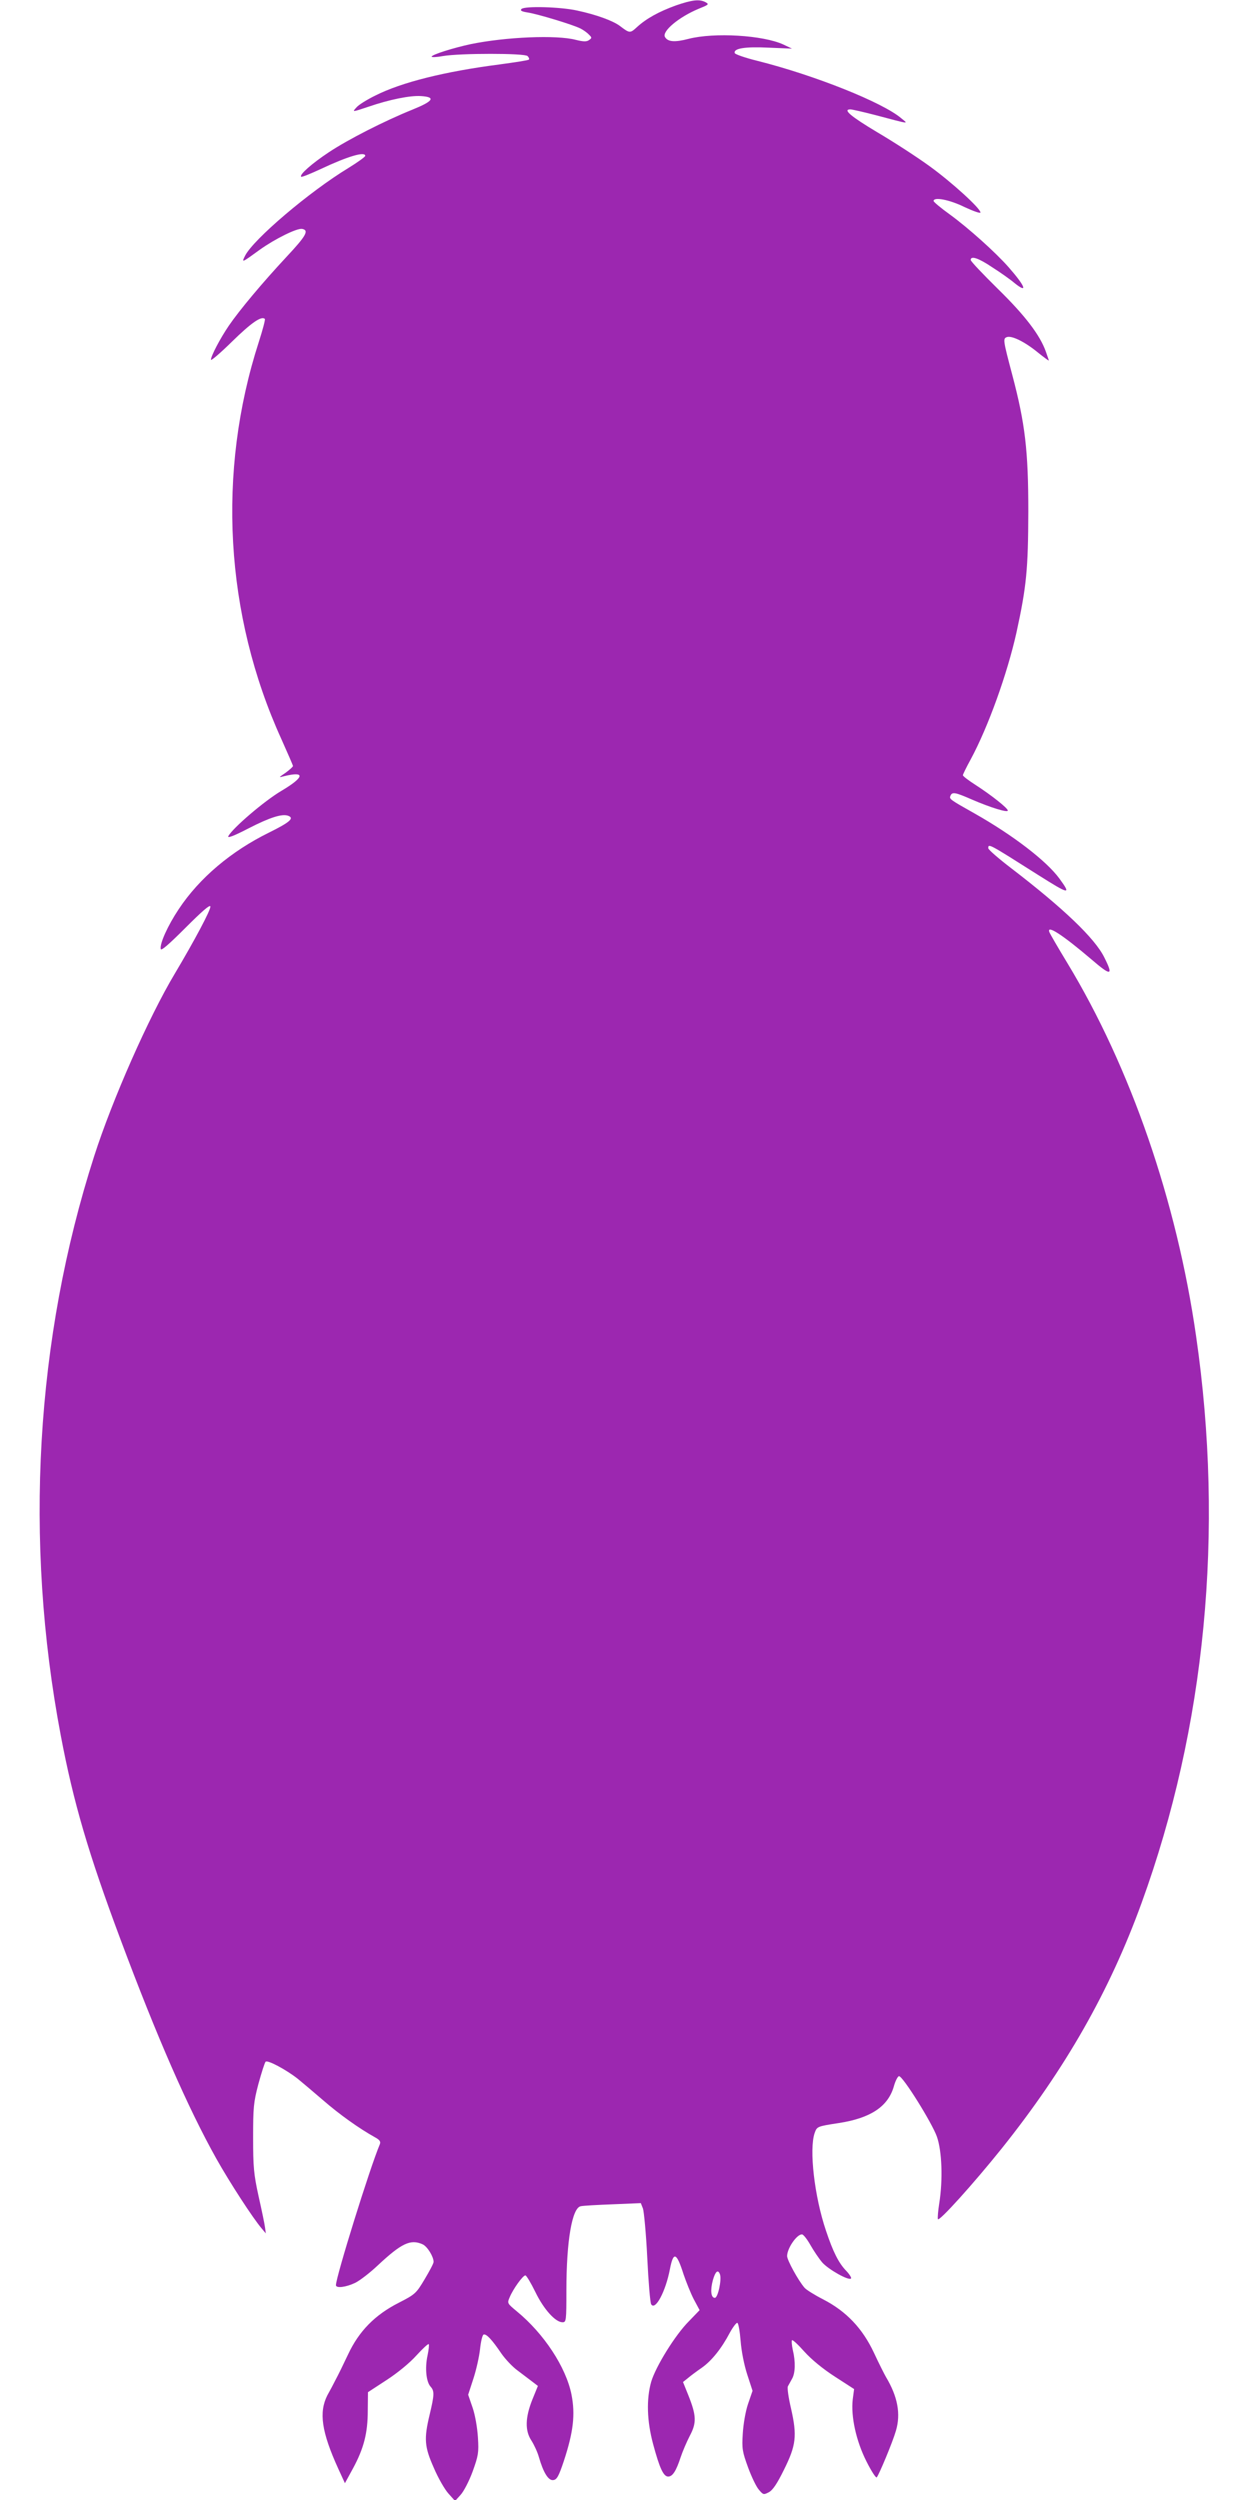
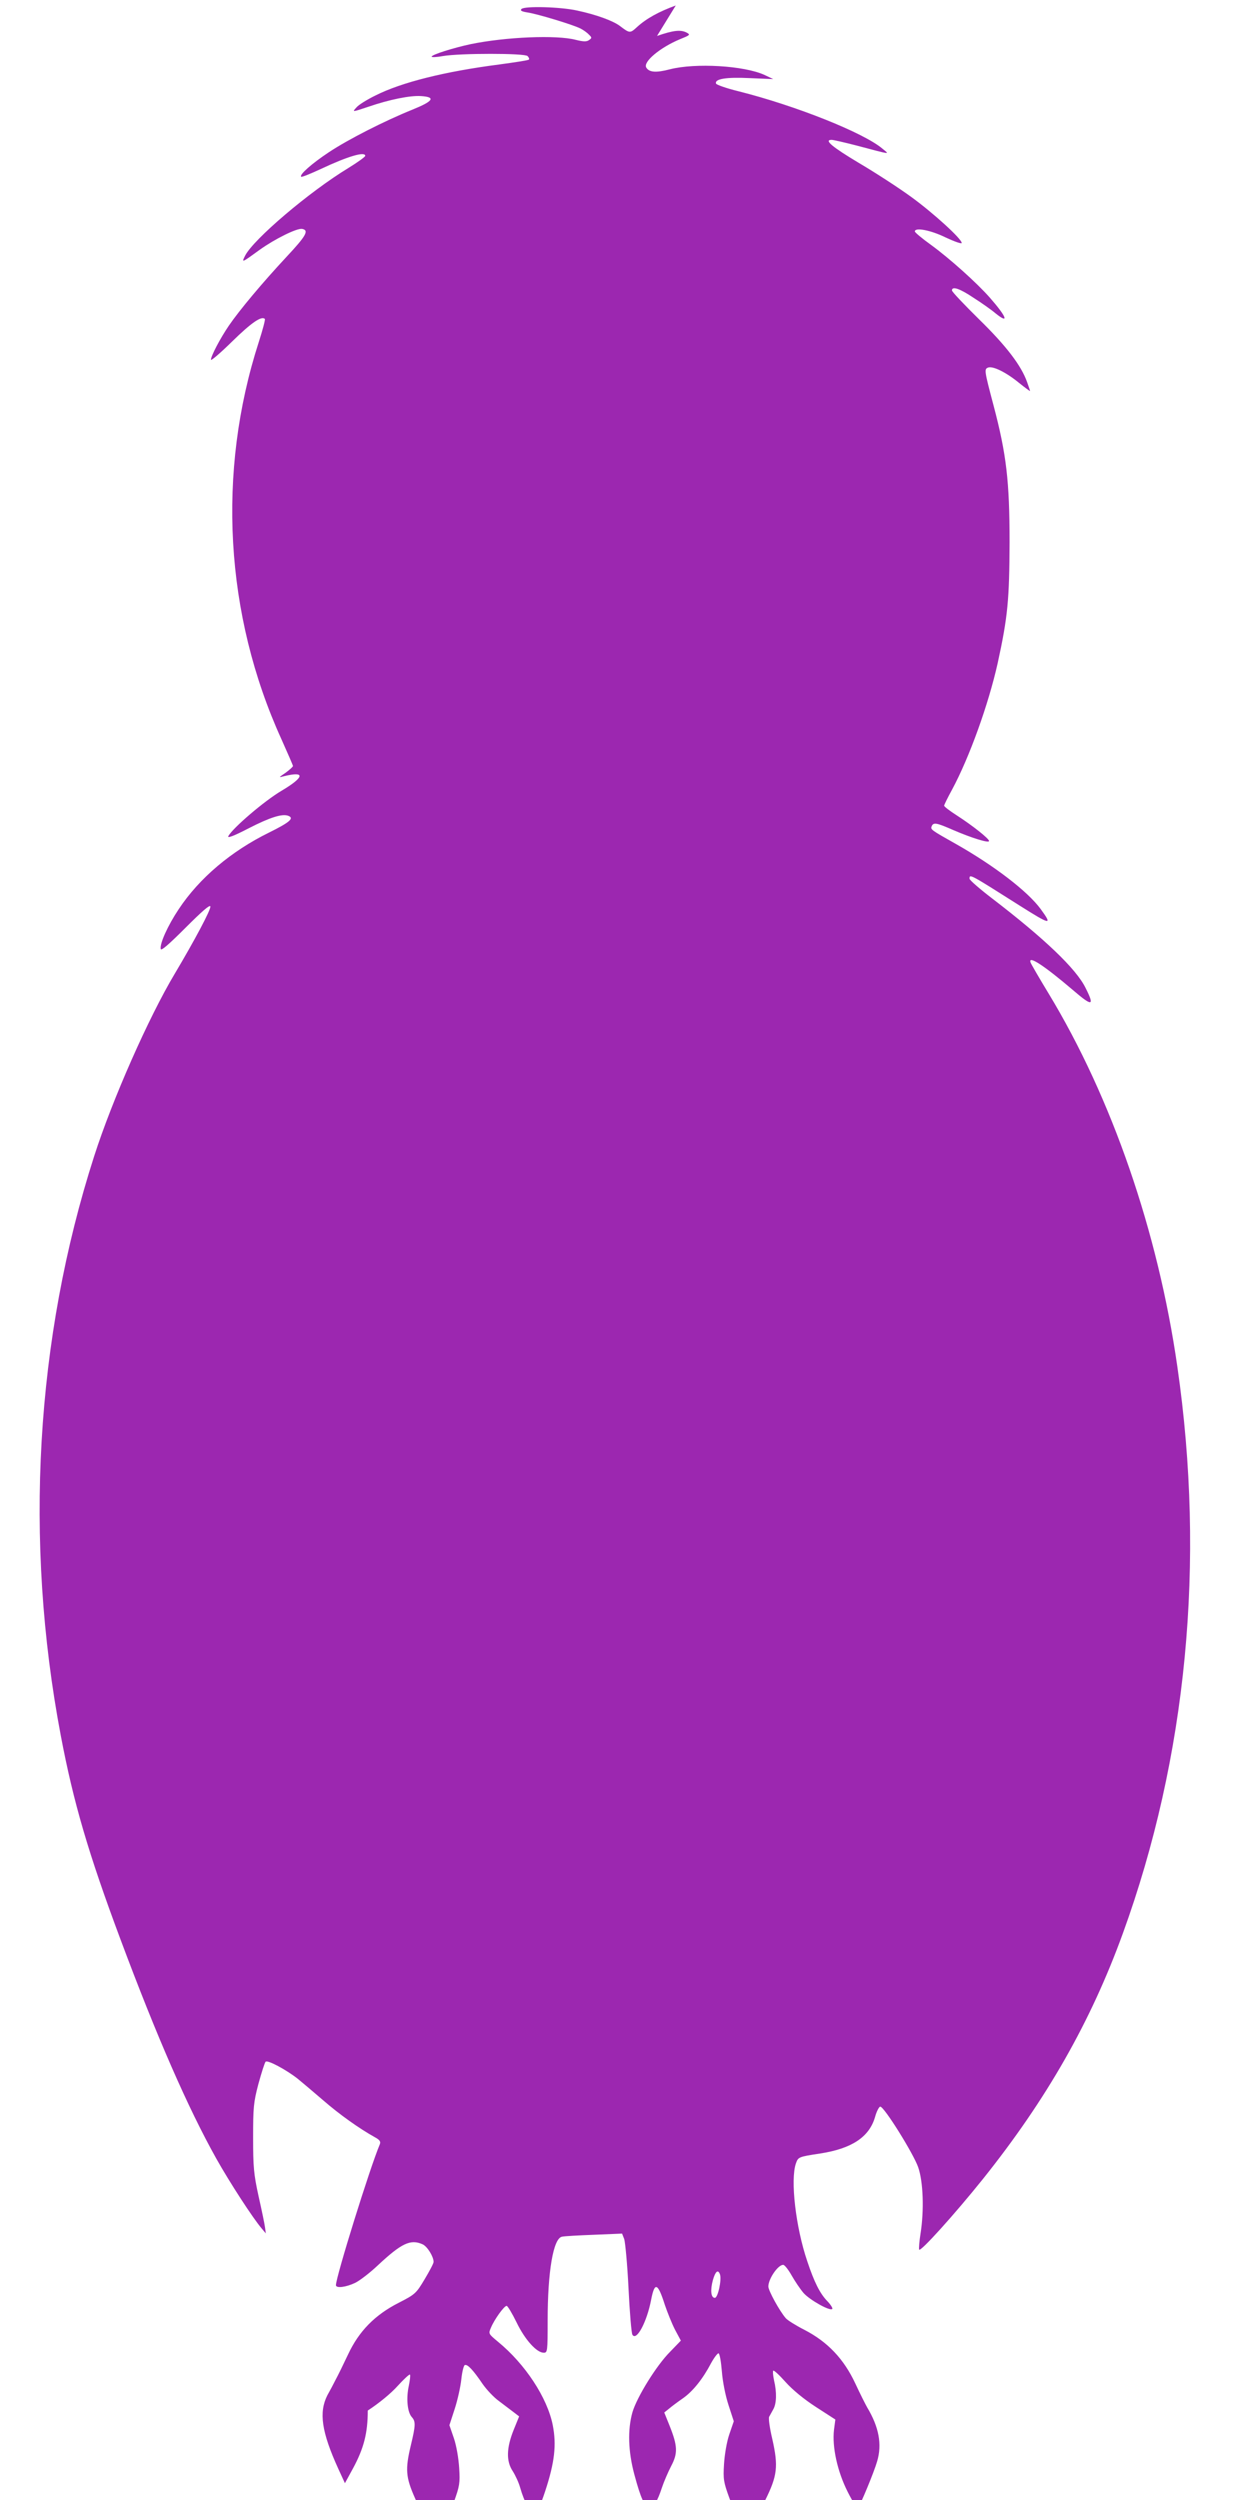
<svg xmlns="http://www.w3.org/2000/svg" version="1.0" width="640pt" height="1280pt" viewBox="0 0 640 1280" preserveAspectRatio="xMidYMid meet">
  <g transform="translate(0,1280) scale(0.1,-0.1)" fill="#9c27b0" stroke="none">
-     <path d="M3460 12772 c-85 -31 -150 -66 -199 -111 -35 -32 -37 -32 -87 6 -36 27 -121 58 -219 79 -85 19 -269 24 -285 8 -8 -8 0 -13 32 -18 52 -8 233 -63 270 -82 14 -7 34 -21 43 -31 16 -15 16 -18 1 -28 -12 -9 -28 -9 -68 1 -98 26 -358 15 -538 -22 -89 -19 -200 -54 -200 -64 0 -4 26 -3 58 3 88 15 418 15 433 0 7 -7 10 -15 7 -18 -3 -4 -71 -14 -151 -25 -279 -36 -500 -91 -635 -159 -43 -21 -86 -48 -96 -60 -24 -26 -25 -26 62 3 105 36 212 58 268 54 77 -5 63 -26 -46 -70 -141 -57 -328 -152 -427 -218 -86 -57 -152 -115 -141 -125 3 -3 47 15 99 39 140 66 229 92 229 68 0 -5 -39 -33 -86 -62 -201 -122 -486 -365 -529 -449 -19 -38 -19 -38 76 31 77 55 190 111 216 106 37 -7 20 -36 -80 -143 -123 -132 -241 -273 -295 -352 -45 -66 -92 -156 -92 -175 0 -7 49 35 109 94 97 95 150 132 167 115 3 -3 -11 -56 -31 -118 -215 -666 -174 -1397 116 -2034 32 -72 59 -133 59 -137 0 -4 -17 -19 -37 -34 -38 -26 -38 -26 -8 -18 110 27 104 -5 -14 -75 -88 -52 -249 -190 -272 -232 -6 -12 27 0 104 40 109 56 172 76 203 64 32 -12 8 -33 -99 -86 -193 -95 -356 -232 -462 -392 -56 -84 -98 -177 -92 -204 2 -11 42 24 127 109 83 83 125 120 127 109 4 -15 -82 -176 -182 -344 -134 -224 -320 -645 -413 -935 -300 -934 -360 -1967 -171 -2965 65 -344 142 -606 306 -1045 187 -501 346 -864 491 -1123 68 -121 186 -303 232 -357 l21 -25 -4 30 c-2 17 -17 89 -33 160 -25 114 -28 151 -28 300 0 154 2 180 27 275 16 58 32 109 37 114 10 10 104 -40 164 -87 21 -17 80 -67 130 -110 84 -73 185 -145 266 -190 24 -13 30 -22 25 -35 -51 -120 -225 -680 -225 -722 0 -17 51 -11 99 12 24 12 76 52 115 89 122 114 168 136 230 108 24 -11 56 -63 56 -90 0 -8 -21 -47 -46 -89 -43 -72 -48 -77 -132 -120 -122 -62 -204 -145 -260 -265 -23 -49 -52 -108 -64 -130 -11 -22 -30 -58 -42 -79 -44 -87 -30 -187 56 -376 l34 -74 42 77 c55 102 75 180 75 295 l1 94 95 62 c57 37 119 88 153 126 32 35 60 61 63 58 3 -3 0 -29 -6 -58 -14 -64 -7 -134 15 -159 21 -23 20 -42 -4 -143 -30 -125 -27 -165 21 -273 22 -52 56 -111 75 -132 l34 -38 28 31 c16 17 44 71 62 120 29 81 32 96 27 174 -3 49 -14 114 -27 152 l-23 67 27 83 c15 46 30 114 34 152 4 38 12 71 18 73 14 5 43 -26 91 -97 21 -30 58 -69 83 -87 25 -19 58 -44 74 -56 l30 -23 -28 -69 c-37 -92 -39 -160 -5 -211 14 -22 31 -59 38 -84 23 -80 49 -122 74 -118 18 2 28 20 54 98 49 149 59 238 39 340 -28 140 -141 312 -280 426 -49 41 -50 41 -36 73 17 41 67 111 80 111 5 0 28 -38 51 -85 43 -89 103 -155 139 -155 19 0 20 7 20 164 0 253 29 421 73 430 12 3 86 7 165 10 l143 6 11 -28 c5 -15 16 -128 22 -252 6 -124 15 -231 20 -238 21 -34 74 65 96 180 18 93 34 86 70 -27 13 -38 36 -96 52 -127 l30 -56 -55 -57 c-70 -70 -170 -232 -193 -310 -25 -89 -22 -200 10 -319 33 -123 53 -166 77 -166 23 0 41 29 64 99 10 30 31 79 47 110 35 66 34 103 -8 208 l-27 67 25 20 c14 12 45 35 71 53 50 35 101 98 144 180 16 29 33 51 38 50 6 -2 13 -44 17 -93 4 -52 18 -123 34 -172 l27 -83 -23 -67 c-13 -38 -24 -103 -27 -152 -5 -78 -2 -93 27 -173 18 -49 43 -101 56 -115 22 -26 24 -26 51 -12 20 11 42 44 77 115 62 125 68 173 36 314 -13 55 -20 105 -16 113 4 7 13 24 21 38 17 29 19 87 4 149 -5 24 -7 46 -4 49 3 4 32 -23 63 -58 36 -40 94 -88 156 -128 l99 -64 -7 -53 c-10 -87 17 -212 70 -317 25 -50 49 -87 53 -82 12 14 82 182 98 238 26 87 9 176 -51 276 -8 14 -36 69 -61 123 -59 126 -142 213 -260 274 -45 23 -88 50 -96 60 -32 37 -89 141 -89 162 0 39 49 111 76 111 7 0 26 -24 43 -54 17 -30 44 -70 61 -90 32 -36 135 -94 147 -82 4 3 -7 21 -24 39 -39 40 -68 98 -104 206 -59 174 -87 416 -58 500 12 33 12 34 124 51 162 25 251 84 281 186 8 30 21 54 27 54 20 0 170 -241 194 -310 26 -74 31 -221 12 -341 -6 -38 -9 -74 -7 -81 5 -15 181 180 327 362 326 408 552 805 716 1257 327 900 424 1901 279 2902 -99 690 -335 1375 -659 1910 -48 79 -89 150 -92 158 -16 41 67 -13 215 -139 101 -87 114 -85 66 10 -48 98 -211 253 -477 457 -64 49 -117 95 -117 102 0 25 0 25 254 -136 163 -103 172 -104 110 -19 -67 91 -238 222 -434 333 -128 72 -130 74 -124 90 9 22 24 19 111 -19 95 -41 183 -68 183 -56 0 12 -83 78 -165 131 -36 23 -65 45 -65 50 0 4 18 41 40 81 90 167 187 438 234 648 52 238 60 326 61 620 0 312 -16 450 -82 700 -48 181 -48 186 -28 194 25 9 92 -24 158 -78 31 -25 57 -44 57 -42 0 2 -7 22 -15 45 -30 85 -106 185 -246 322 -76 75 -139 141 -139 148 0 23 40 10 111 -38 41 -26 92 -62 113 -80 71 -57 56 -17 -30 81 -67 76 -205 200 -301 270 -46 33 -83 64 -83 69 0 22 81 7 158 -31 45 -21 82 -34 82 -28 0 21 -146 154 -259 236 -63 46 -183 124 -268 174 -137 82 -180 118 -139 118 8 0 65 -13 127 -29 185 -49 169 -46 134 -17 -94 81 -444 221 -739 295 -61 15 -112 33 -114 39 -8 24 52 34 173 28 l120 -5 -44 21 c-104 48 -354 63 -486 29 -69 -18 -105 -16 -120 9 -18 29 71 103 172 145 52 21 55 23 35 34 -31 16 -68 12 -152 -17z m226 -11616 c10 -27 -10 -121 -26 -121 -20 0 -24 39 -10 91 13 45 26 56 36 30z" />
+     <path d="M3460 12772 c-85 -31 -150 -66 -199 -111 -35 -32 -37 -32 -87 6 -36 27 -121 58 -219 79 -85 19 -269 24 -285 8 -8 -8 0 -13 32 -18 52 -8 233 -63 270 -82 14 -7 34 -21 43 -31 16 -15 16 -18 1 -28 -12 -9 -28 -9 -68 1 -98 26 -358 15 -538 -22 -89 -19 -200 -54 -200 -64 0 -4 26 -3 58 3 88 15 418 15 433 0 7 -7 10 -15 7 -18 -3 -4 -71 -14 -151 -25 -279 -36 -500 -91 -635 -159 -43 -21 -86 -48 -96 -60 -24 -26 -25 -26 62 3 105 36 212 58 268 54 77 -5 63 -26 -46 -70 -141 -57 -328 -152 -427 -218 -86 -57 -152 -115 -141 -125 3 -3 47 15 99 39 140 66 229 92 229 68 0 -5 -39 -33 -86 -62 -201 -122 -486 -365 -529 -449 -19 -38 -19 -38 76 31 77 55 190 111 216 106 37 -7 20 -36 -80 -143 -123 -132 -241 -273 -295 -352 -45 -66 -92 -156 -92 -175 0 -7 49 35 109 94 97 95 150 132 167 115 3 -3 -11 -56 -31 -118 -215 -666 -174 -1397 116 -2034 32 -72 59 -133 59 -137 0 -4 -17 -19 -37 -34 -38 -26 -38 -26 -8 -18 110 27 104 -5 -14 -75 -88 -52 -249 -190 -272 -232 -6 -12 27 0 104 40 109 56 172 76 203 64 32 -12 8 -33 -99 -86 -193 -95 -356 -232 -462 -392 -56 -84 -98 -177 -92 -204 2 -11 42 24 127 109 83 83 125 120 127 109 4 -15 -82 -176 -182 -344 -134 -224 -320 -645 -413 -935 -300 -934 -360 -1967 -171 -2965 65 -344 142 -606 306 -1045 187 -501 346 -864 491 -1123 68 -121 186 -303 232 -357 l21 -25 -4 30 c-2 17 -17 89 -33 160 -25 114 -28 151 -28 300 0 154 2 180 27 275 16 58 32 109 37 114 10 10 104 -40 164 -87 21 -17 80 -67 130 -110 84 -73 185 -145 266 -190 24 -13 30 -22 25 -35 -51 -120 -225 -680 -225 -722 0 -17 51 -11 99 12 24 12 76 52 115 89 122 114 168 136 230 108 24 -11 56 -63 56 -90 0 -8 -21 -47 -46 -89 -43 -72 -48 -77 -132 -120 -122 -62 -204 -145 -260 -265 -23 -49 -52 -108 -64 -130 -11 -22 -30 -58 -42 -79 -44 -87 -30 -187 56 -376 l34 -74 42 77 c55 102 75 180 75 295 c57 37 119 88 153 126 32 35 60 61 63 58 3 -3 0 -29 -6 -58 -14 -64 -7 -134 15 -159 21 -23 20 -42 -4 -143 -30 -125 -27 -165 21 -273 22 -52 56 -111 75 -132 l34 -38 28 31 c16 17 44 71 62 120 29 81 32 96 27 174 -3 49 -14 114 -27 152 l-23 67 27 83 c15 46 30 114 34 152 4 38 12 71 18 73 14 5 43 -26 91 -97 21 -30 58 -69 83 -87 25 -19 58 -44 74 -56 l30 -23 -28 -69 c-37 -92 -39 -160 -5 -211 14 -22 31 -59 38 -84 23 -80 49 -122 74 -118 18 2 28 20 54 98 49 149 59 238 39 340 -28 140 -141 312 -280 426 -49 41 -50 41 -36 73 17 41 67 111 80 111 5 0 28 -38 51 -85 43 -89 103 -155 139 -155 19 0 20 7 20 164 0 253 29 421 73 430 12 3 86 7 165 10 l143 6 11 -28 c5 -15 16 -128 22 -252 6 -124 15 -231 20 -238 21 -34 74 65 96 180 18 93 34 86 70 -27 13 -38 36 -96 52 -127 l30 -56 -55 -57 c-70 -70 -170 -232 -193 -310 -25 -89 -22 -200 10 -319 33 -123 53 -166 77 -166 23 0 41 29 64 99 10 30 31 79 47 110 35 66 34 103 -8 208 l-27 67 25 20 c14 12 45 35 71 53 50 35 101 98 144 180 16 29 33 51 38 50 6 -2 13 -44 17 -93 4 -52 18 -123 34 -172 l27 -83 -23 -67 c-13 -38 -24 -103 -27 -152 -5 -78 -2 -93 27 -173 18 -49 43 -101 56 -115 22 -26 24 -26 51 -12 20 11 42 44 77 115 62 125 68 173 36 314 -13 55 -20 105 -16 113 4 7 13 24 21 38 17 29 19 87 4 149 -5 24 -7 46 -4 49 3 4 32 -23 63 -58 36 -40 94 -88 156 -128 l99 -64 -7 -53 c-10 -87 17 -212 70 -317 25 -50 49 -87 53 -82 12 14 82 182 98 238 26 87 9 176 -51 276 -8 14 -36 69 -61 123 -59 126 -142 213 -260 274 -45 23 -88 50 -96 60 -32 37 -89 141 -89 162 0 39 49 111 76 111 7 0 26 -24 43 -54 17 -30 44 -70 61 -90 32 -36 135 -94 147 -82 4 3 -7 21 -24 39 -39 40 -68 98 -104 206 -59 174 -87 416 -58 500 12 33 12 34 124 51 162 25 251 84 281 186 8 30 21 54 27 54 20 0 170 -241 194 -310 26 -74 31 -221 12 -341 -6 -38 -9 -74 -7 -81 5 -15 181 180 327 362 326 408 552 805 716 1257 327 900 424 1901 279 2902 -99 690 -335 1375 -659 1910 -48 79 -89 150 -92 158 -16 41 67 -13 215 -139 101 -87 114 -85 66 10 -48 98 -211 253 -477 457 -64 49 -117 95 -117 102 0 25 0 25 254 -136 163 -103 172 -104 110 -19 -67 91 -238 222 -434 333 -128 72 -130 74 -124 90 9 22 24 19 111 -19 95 -41 183 -68 183 -56 0 12 -83 78 -165 131 -36 23 -65 45 -65 50 0 4 18 41 40 81 90 167 187 438 234 648 52 238 60 326 61 620 0 312 -16 450 -82 700 -48 181 -48 186 -28 194 25 9 92 -24 158 -78 31 -25 57 -44 57 -42 0 2 -7 22 -15 45 -30 85 -106 185 -246 322 -76 75 -139 141 -139 148 0 23 40 10 111 -38 41 -26 92 -62 113 -80 71 -57 56 -17 -30 81 -67 76 -205 200 -301 270 -46 33 -83 64 -83 69 0 22 81 7 158 -31 45 -21 82 -34 82 -28 0 21 -146 154 -259 236 -63 46 -183 124 -268 174 -137 82 -180 118 -139 118 8 0 65 -13 127 -29 185 -49 169 -46 134 -17 -94 81 -444 221 -739 295 -61 15 -112 33 -114 39 -8 24 52 34 173 28 l120 -5 -44 21 c-104 48 -354 63 -486 29 -69 -18 -105 -16 -120 9 -18 29 71 103 172 145 52 21 55 23 35 34 -31 16 -68 12 -152 -17z m226 -11616 c10 -27 -10 -121 -26 -121 -20 0 -24 39 -10 91 13 45 26 56 36 30z" />
  </g>
</svg>